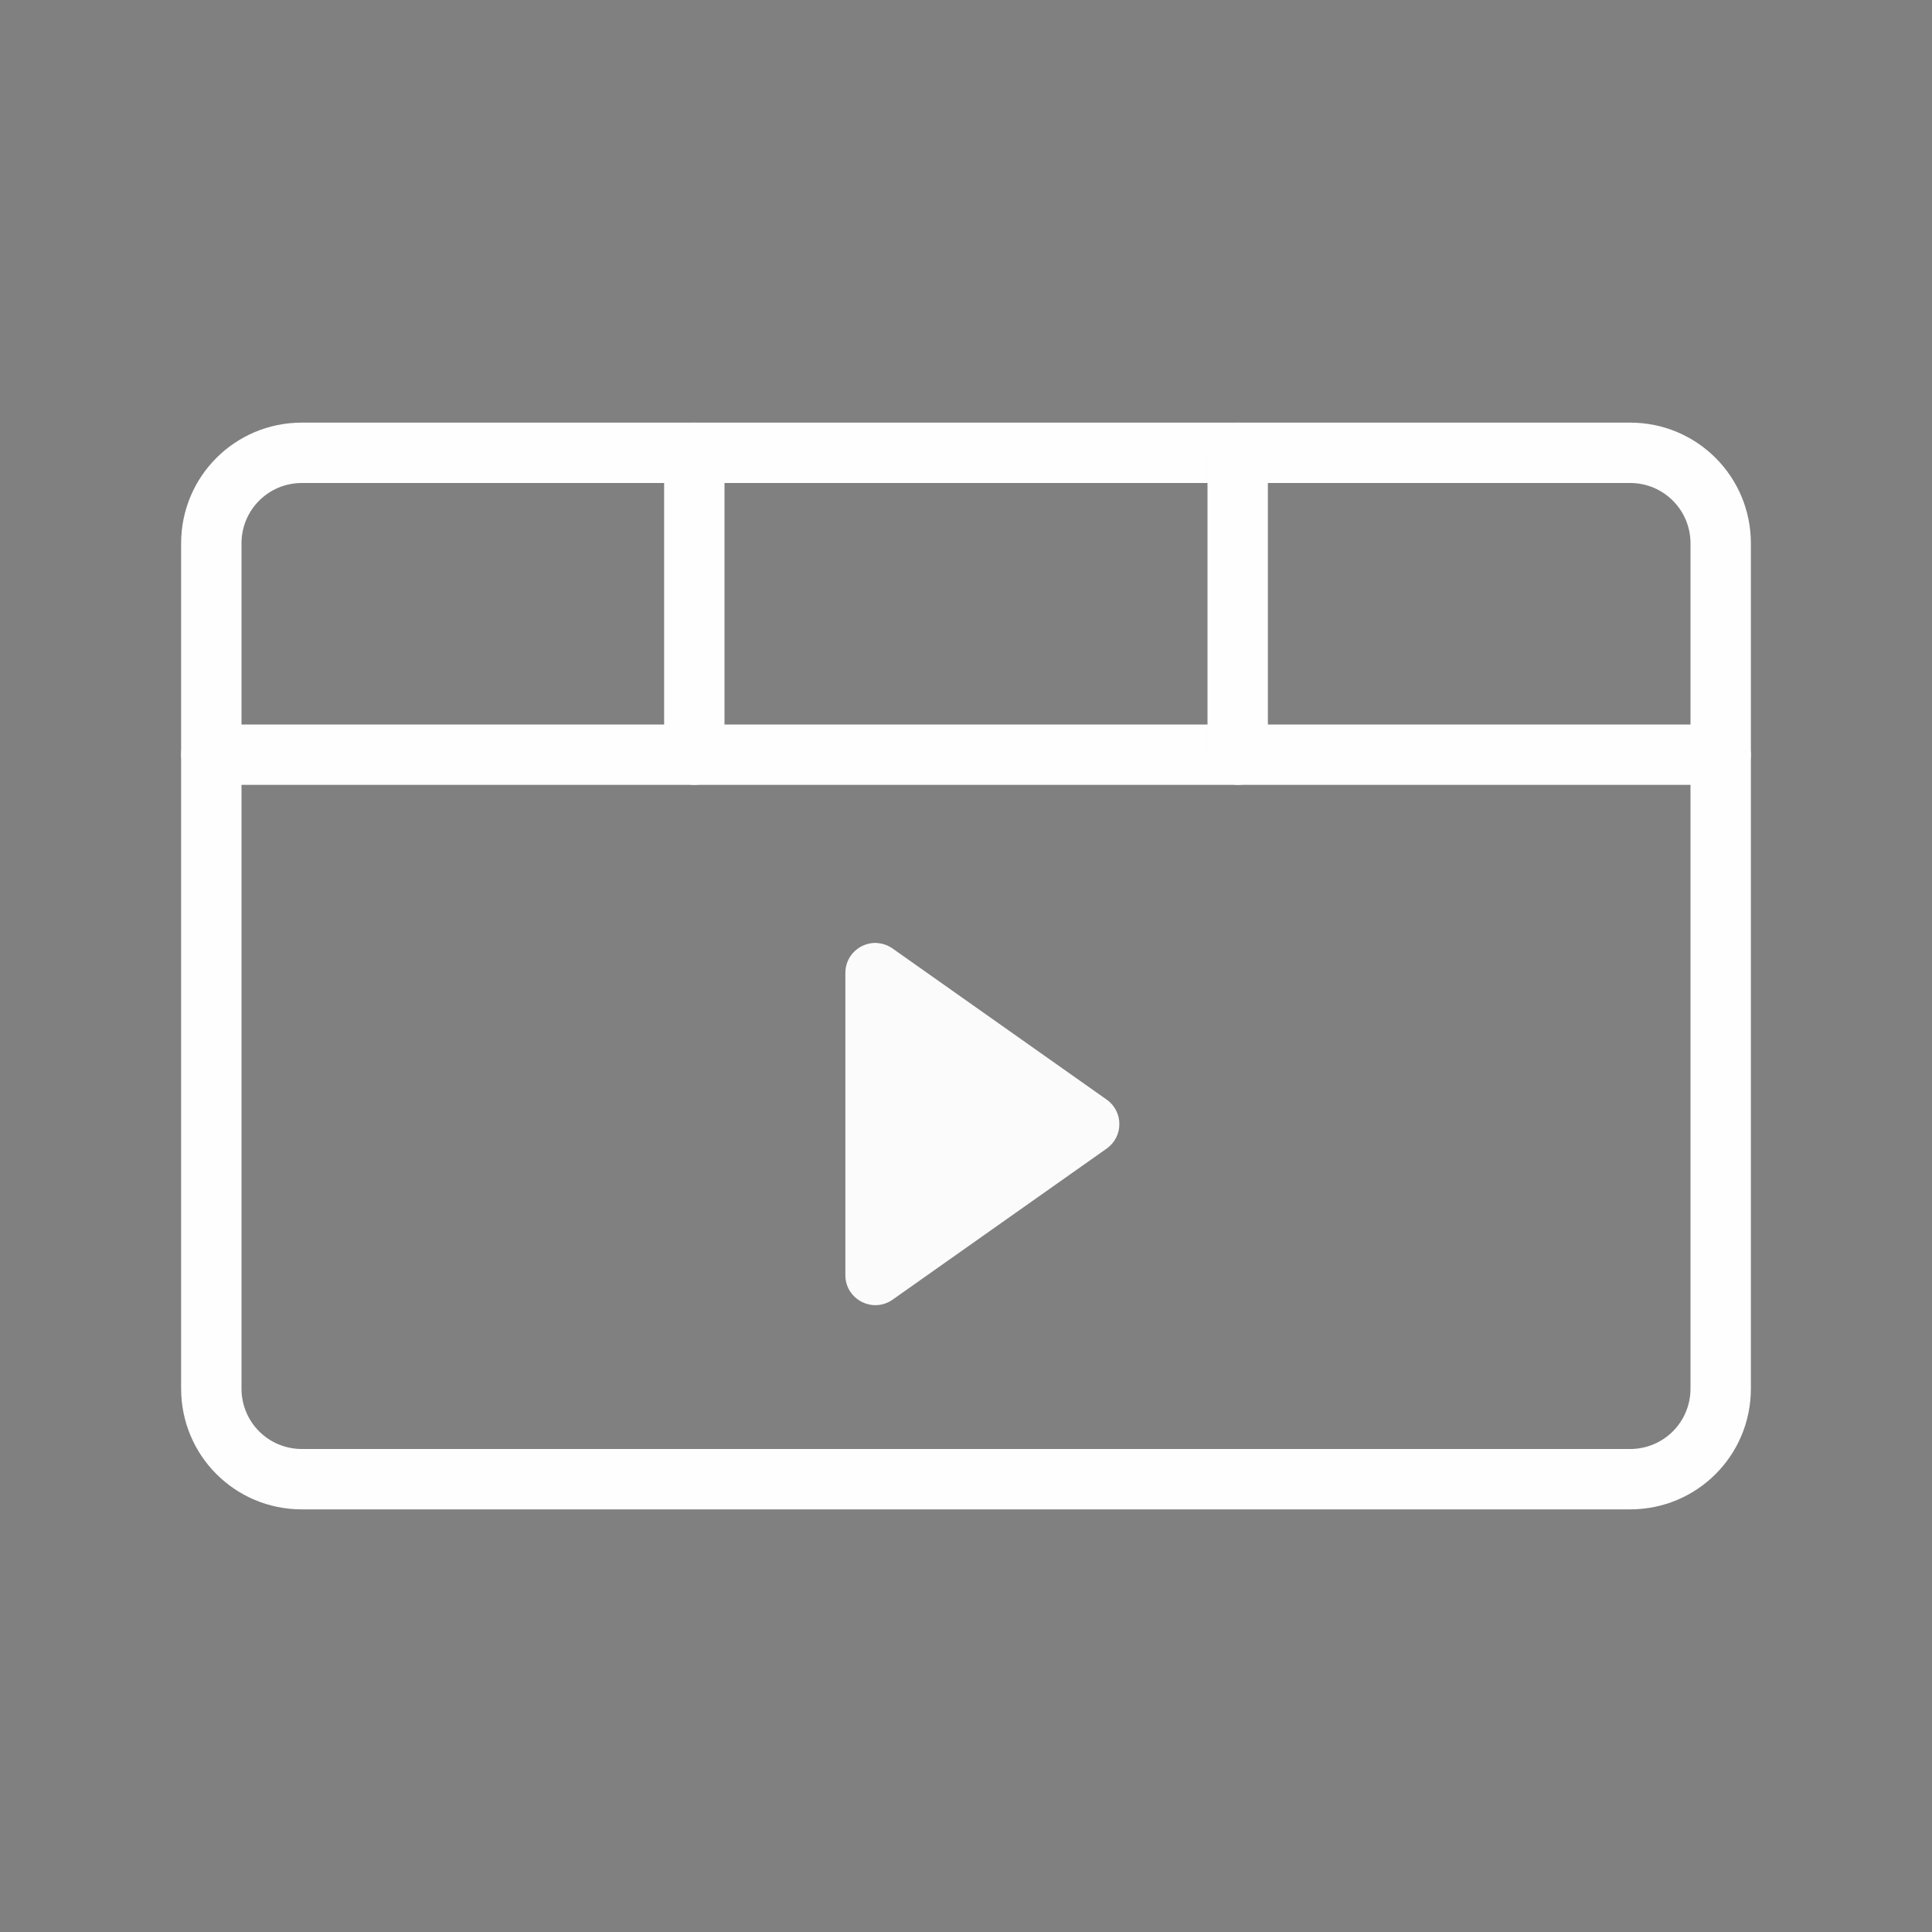
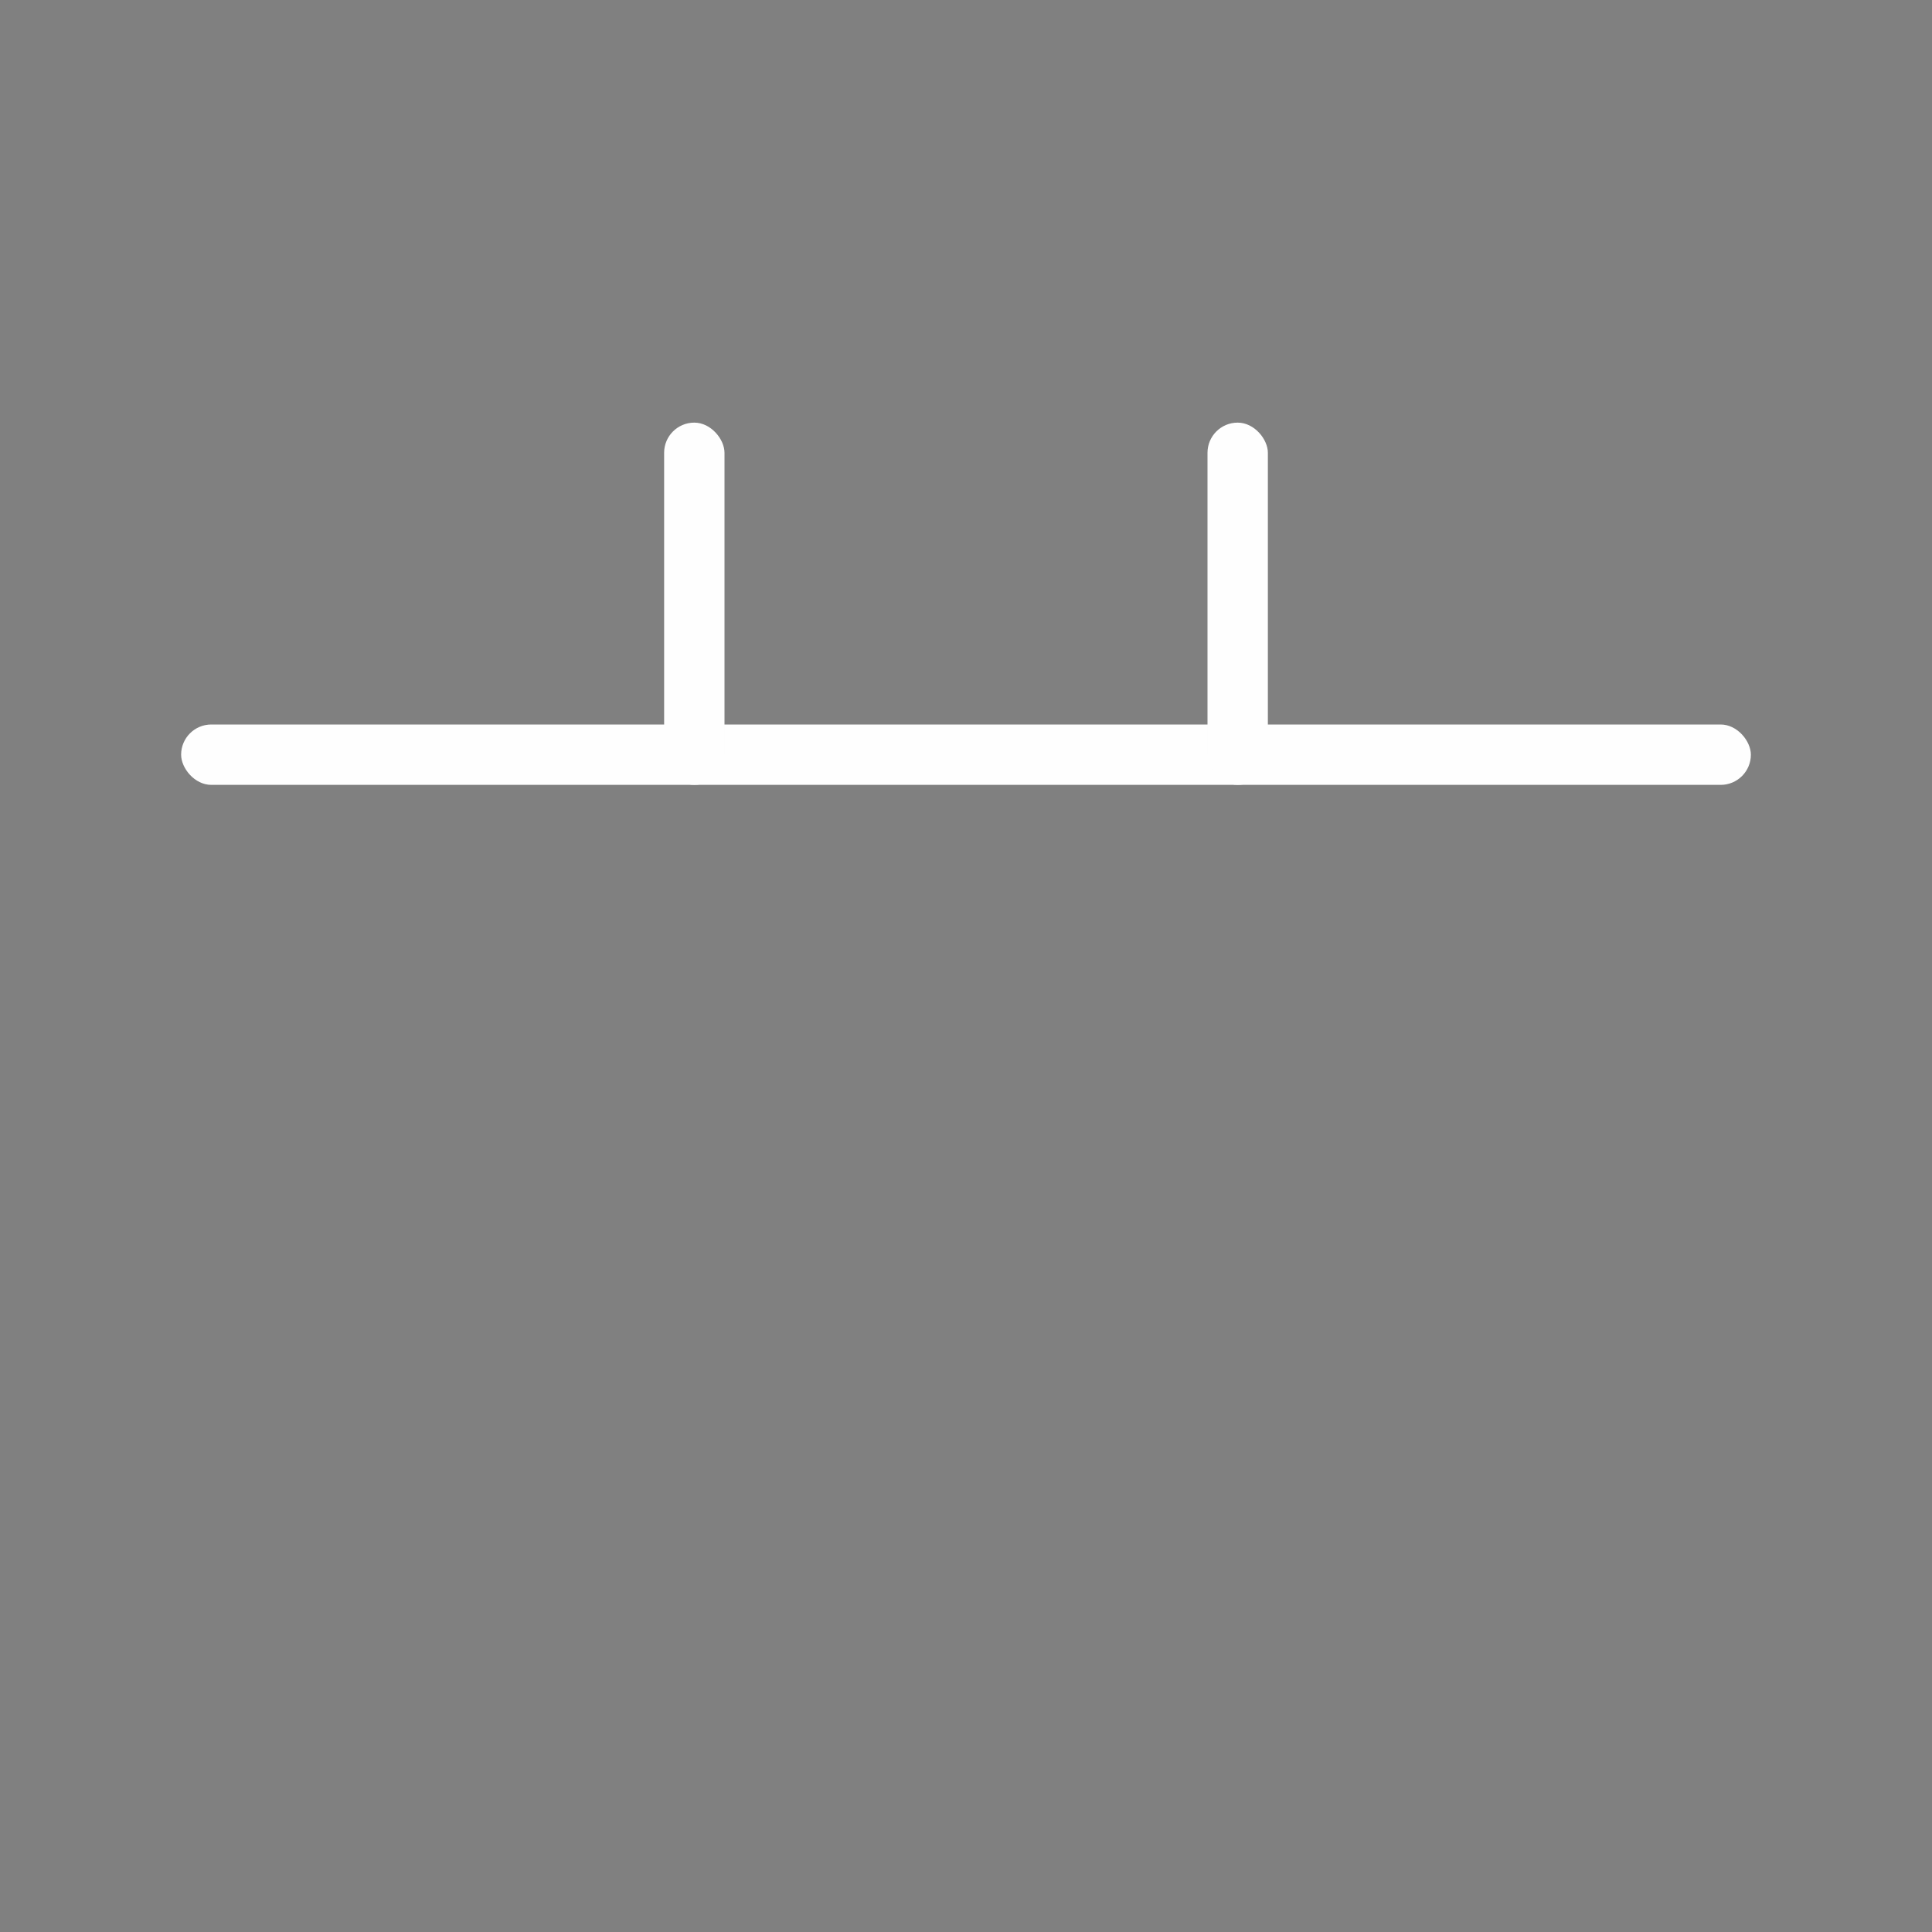
<svg xmlns="http://www.w3.org/2000/svg" xmlns:ns1="http://www.inkscape.org/namespaces/inkscape" xmlns:ns2="http://sodipodi.sourceforge.net/DTD/sodipodi-0.dtd" ns1:version="1.1.1 (3bf5ae0d25, 2021-09-20, custom)" ns2:docname="kaffeine.svg" id="svg44" version="1.1" height="32" width="32" style="enable-background:new">
  <rect width="100%" height="100%" fill="#808080" stroke="none" />
  <ns2:namedview showguides="false" ns1:current-layer="svg44" ns1:window-maximized="1" ns1:window-y="0" ns1:window-x="0" ns1:cy="18" ns1:cx="13.0625" ns1:zoom="8" showgrid="true" id="namedview46" ns1:window-height="1005" ns1:window-width="1920" ns1:pageshadow="2" ns1:pageopacity="0" guidetolerance="10" gridtolerance="10" objecttolerance="10" borderopacity="1" bordercolor="#000000" pagecolor="#c8c8c8" ns1:document-rotation="0" ns1:pagecheckerboard="0" ns1:snap-bbox="true" ns1:bbox-nodes="true">
    <ns1:grid id="grid845" type="xygrid" originx="0" originy="0" />
  </ns2:namedview>
  <defs id="defs4">
    <linearGradient id="linearGradient5606" ns1:swatch="solid">
      <stop style="stop-color:#000000" offset="0" id="stop5608" />
    </linearGradient>
  </defs>
  <g id="g128" transform="matrix(0,0.233,-0.326,0,32.287,4.668)">
    <g id="g126">
      <g id="g124">
        <g id="g122">
          <g id="g120">
            <g id="g118">
              <g id="g116">
                <g id="g114" />
              </g>
            </g>
          </g>
        </g>
      </g>
    </g>
  </g>
  <g id="g146" transform="matrix(0,0.233,-0.326,0,32.287,4.668)">
    <g id="g144">
      <g id="g142">
        <g id="g140">
          <g id="g138">
            <g id="g136">
              <g id="g134">
                <g id="g132" />
              </g>
            </g>
          </g>
        </g>
      </g>
    </g>
  </g>
  <g id="kaffeine">
    <rect id="rect11" style="opacity:0.001" y="0" x="0" height="32" width="32" />
    <g id="g3673" transform="translate(32)">
      <g id="g3665">
-         <path id="rect880" style="opacity:1;fill:#fefefe;fill-opacity:1;fill-rule:evenodd;stroke-width:2;stroke-linecap:round;stroke-linejoin:round;paint-order:stroke fill markers" d="m -27,7 c -1.108,0 -2,0.892 -2,2 v 14 c 0,1.108 0.892,2 2,2 h 22 c 1.108,0 2,-0.892 2,-2 V 9 C -3,7.892 -3.892,7 -5,7 Z m 0,1 h 22 c 0.554,0 1,0.446 1,1 v 14 c 0,0.554 -0.446,1 -1,1 h -22 c -0.554,0 -1,-0.446 -1,-1 V 9 c 0,-0.554 0.446,-1 1,-1 z" />
        <rect style="opacity:1;fill:#fefefe;fill-opacity:1;fill-rule:evenodd;stroke-width:2;stroke-linecap:round;stroke-linejoin:round;paint-order:stroke fill markers" id="rect3388" width="26" height="1" x="-29" y="12" ry="0.5" />
        <rect style="opacity:1;fill:#fefefe;fill-opacity:1;fill-rule:evenodd;stroke-width:2;stroke-linecap:round;stroke-linejoin:round;paint-order:stroke fill markers" id="rect3492" width="1" height="6" x="-21" y="7" ry="0.5" />
        <rect style="opacity:1;fill:#fefefe;fill-opacity:1;fill-rule:evenodd;stroke-width:2;stroke-linecap:round;stroke-linejoin:round;paint-order:stroke fill markers" id="rect3574" width="1" height="6" x="-12" y="7" ry="0.5" />
      </g>
-       <path id="path3579" style="fill:#fbfbfb;fill-opacity:1;fill-rule:evenodd;stroke-width:0.273;stroke-linecap:round;stroke-linejoin:round;paint-order:stroke fill markers" d="m -17.476,15.618 c -0.267,-0.013 -0.522,0.195 -0.522,0.497 v 5.005 c 0,0.403 0.454,0.638 0.783,0.406 l 3.545,-2.502 c 0.28,-0.198 0.28,-0.613 0,-0.811 l -3.545,-2.502 c -0.082,-0.058 -0.172,-0.087 -0.261,-0.091 z" ns2:nodetypes="sssccccs" />
    </g>
  </g>
  <g id="22-22-kaffeine">
    <path id="path6" d="m 32,10 h 22 c 0,0 0,0 0,0 v 22 c 0,0 0,0 0,0 H 32 c 0,0 0,0 0,0 V 10 c 0,0 0,0 0,0 z" style="opacity:0" />
    <g id="g5038" transform="translate(61,2.5)">
      <rect style="fill:#fefefe;fill-opacity:1;fill-rule:evenodd;stroke-width:0.433;stroke-linejoin:round" id="rect5032" width="18" height="1" x="-27" y="15.5" ry="0" />
      <rect style="fill:#fefefe;fill-opacity:1;fill-rule:evenodd;stroke-width:0.447;stroke-linejoin:round" id="rect5034" width="1" height="4" x="-22" y="12.5" ry="0" />
      <rect style="fill:#fefefe;fill-opacity:1;fill-rule:evenodd;stroke-width:0.447;stroke-linejoin:round" id="rect5036" width="1" height="4" x="-15" y="12.5" ry="0" />
    </g>
    <path id="path4019" style="fill:#fbfbfb;fill-opacity:1;fill-rule:evenodd;stroke-width:0.228;stroke-linecap:round;stroke-linejoin:round;paint-order:stroke fill markers" d="M 41.436,21 C 41.213,20.989 41,21.163 41,21.415 v 4.179 c 0,0.337 0.379,0.533 0.654,0.339 l 2.96,-2.089 c 0.234,-0.165 0.234,-0.512 0,-0.678 l -2.96,-2.089 c -0.069,-0.049 -0.144,-0.073 -0.218,-0.076 z" ns2:nodetypes="sssccccs" />
    <path id="rect4043" style="opacity:1;fill:#fefefe;fill-opacity:1;fill-rule:evenodd;stroke-width:2;stroke-linecap:round;stroke-linejoin:round;paint-order:stroke fill markers" d="M 35 14 C 33.892 14 33 14.892 33 16 L 33 27 C 33 28.108 33.892 29 35 29 L 51 29 C 52.108 29 53 28.108 53 27 L 53 16 C 53 14.892 52.108 14 51 14 L 35 14 z M 35 15 L 51 15 C 51.554 15 52 15.446 52 16 L 52 27 C 52 27.554 51.554 28 51 28 L 35 28 C 34.446 28 34 27.554 34 27 L 34 16 C 34 15.446 34.446 15 35 15 z " />
  </g>
</svg>